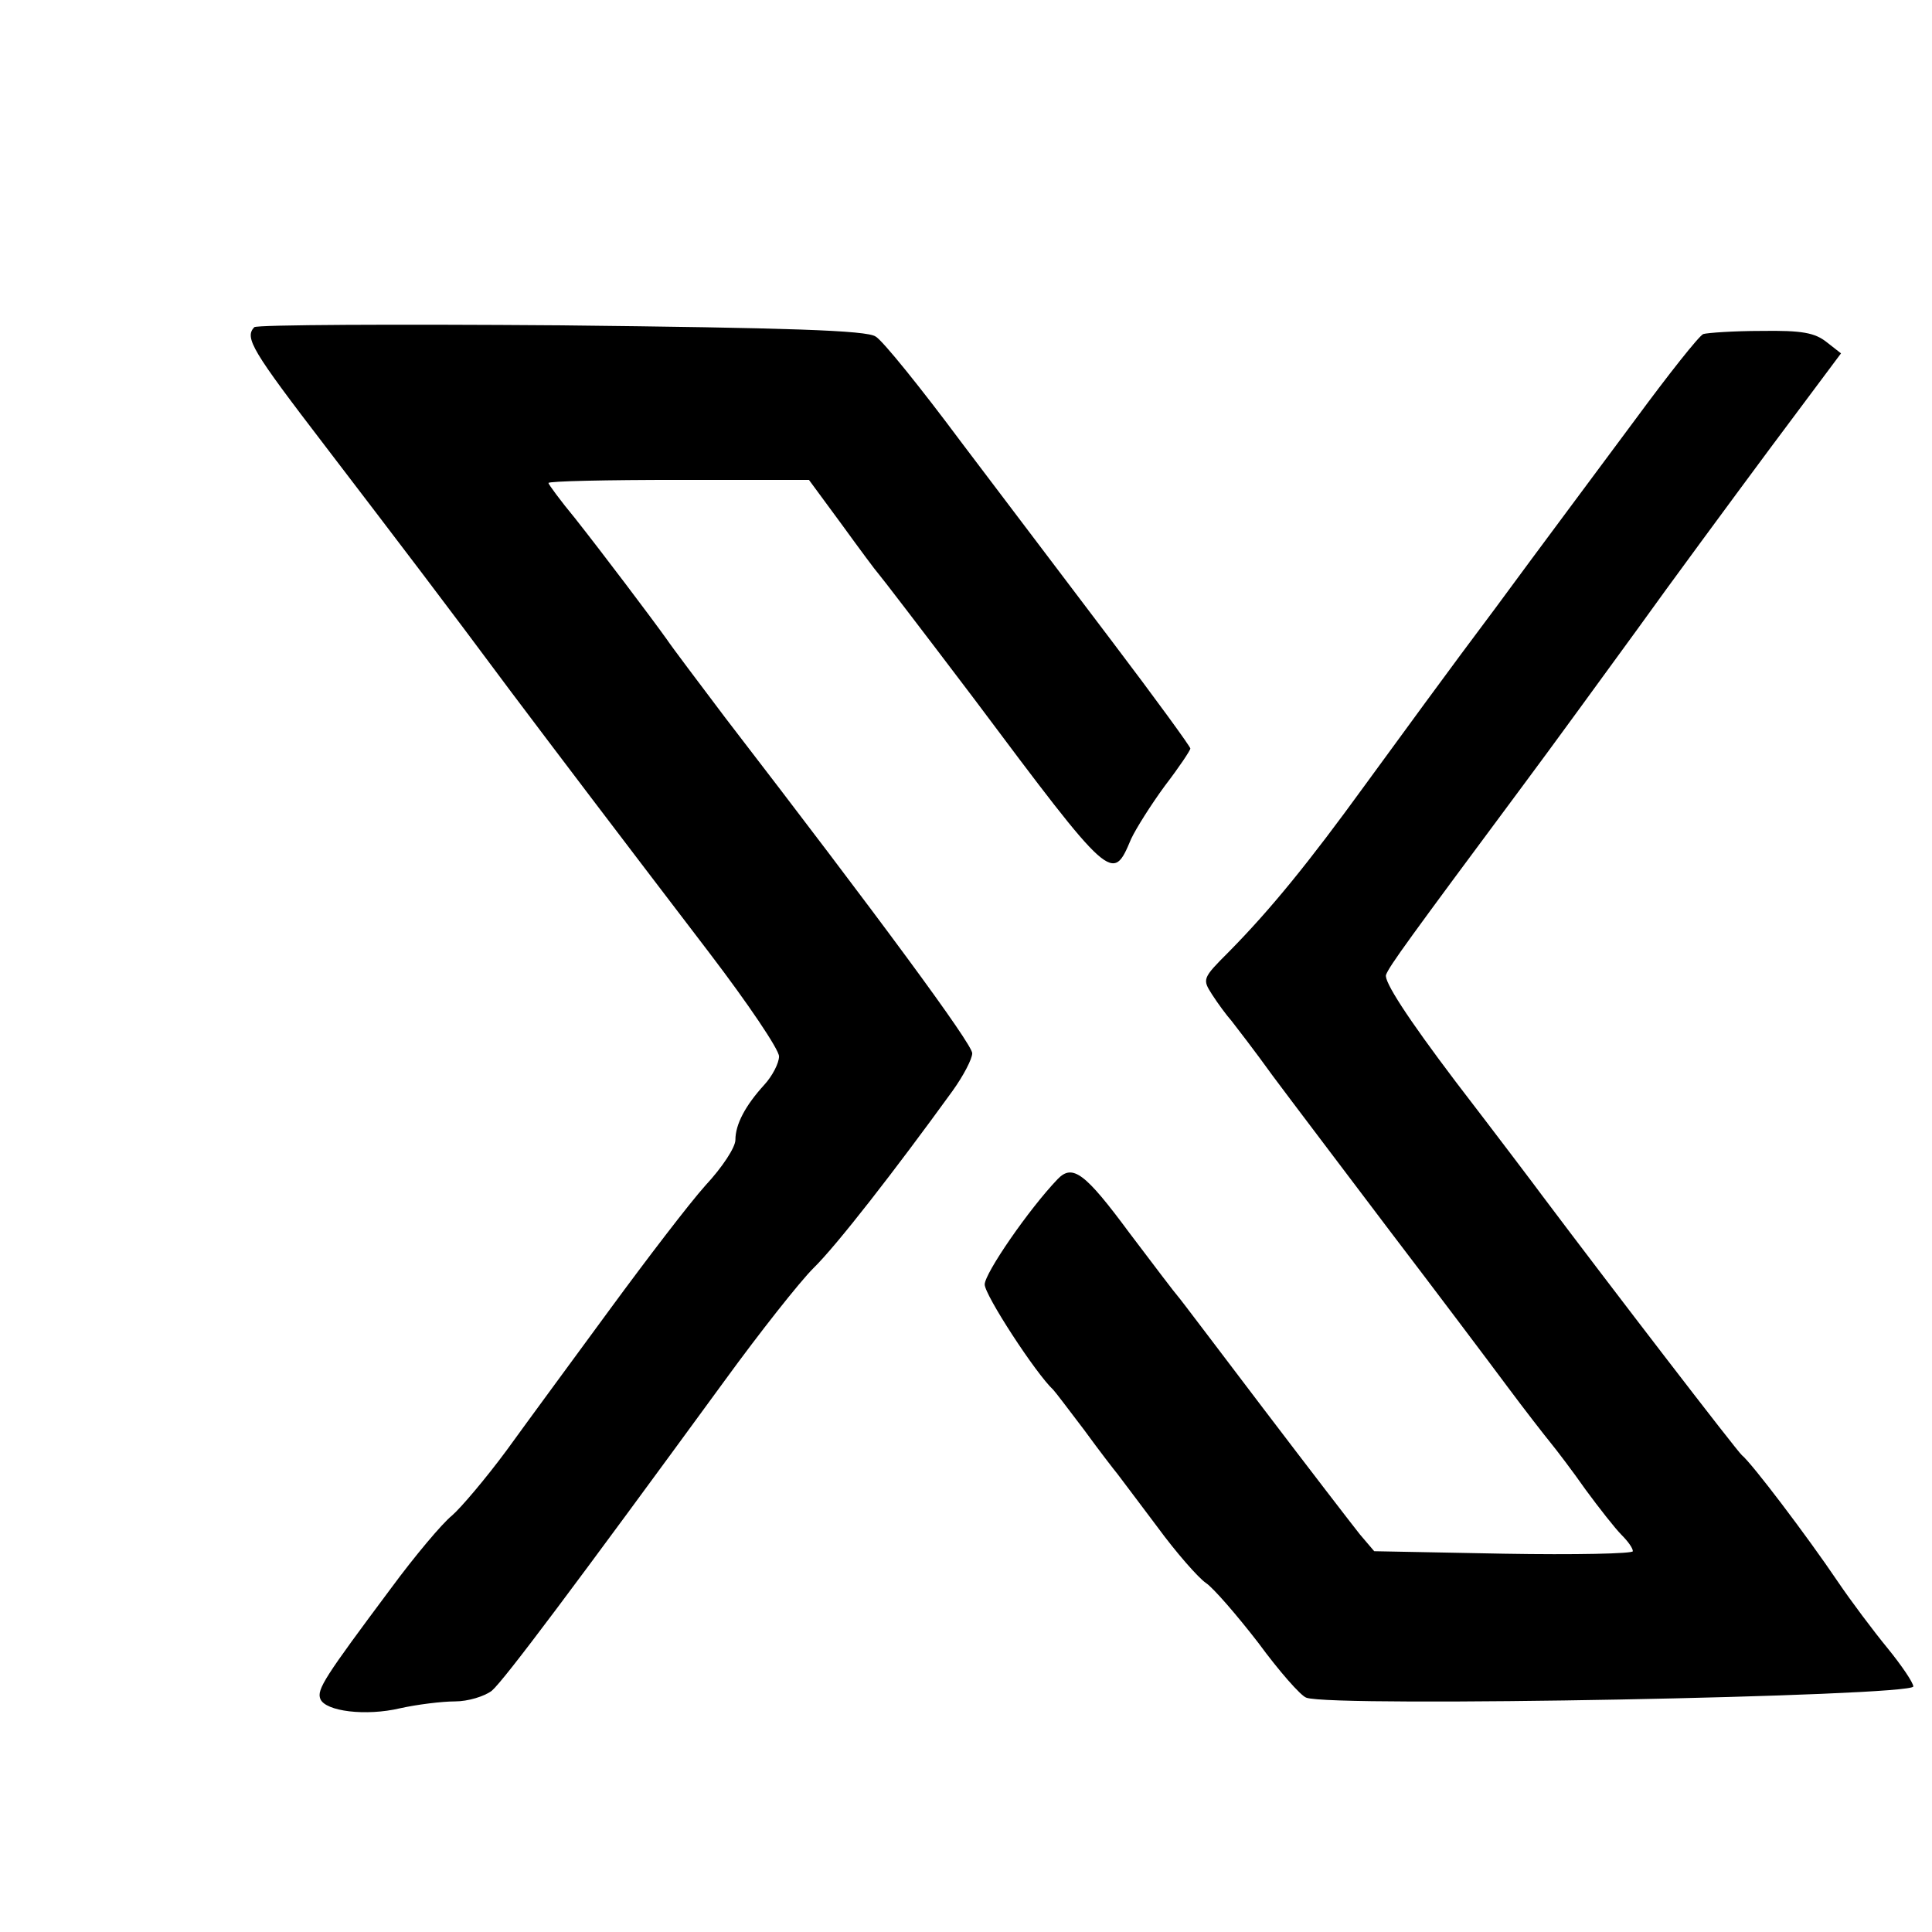
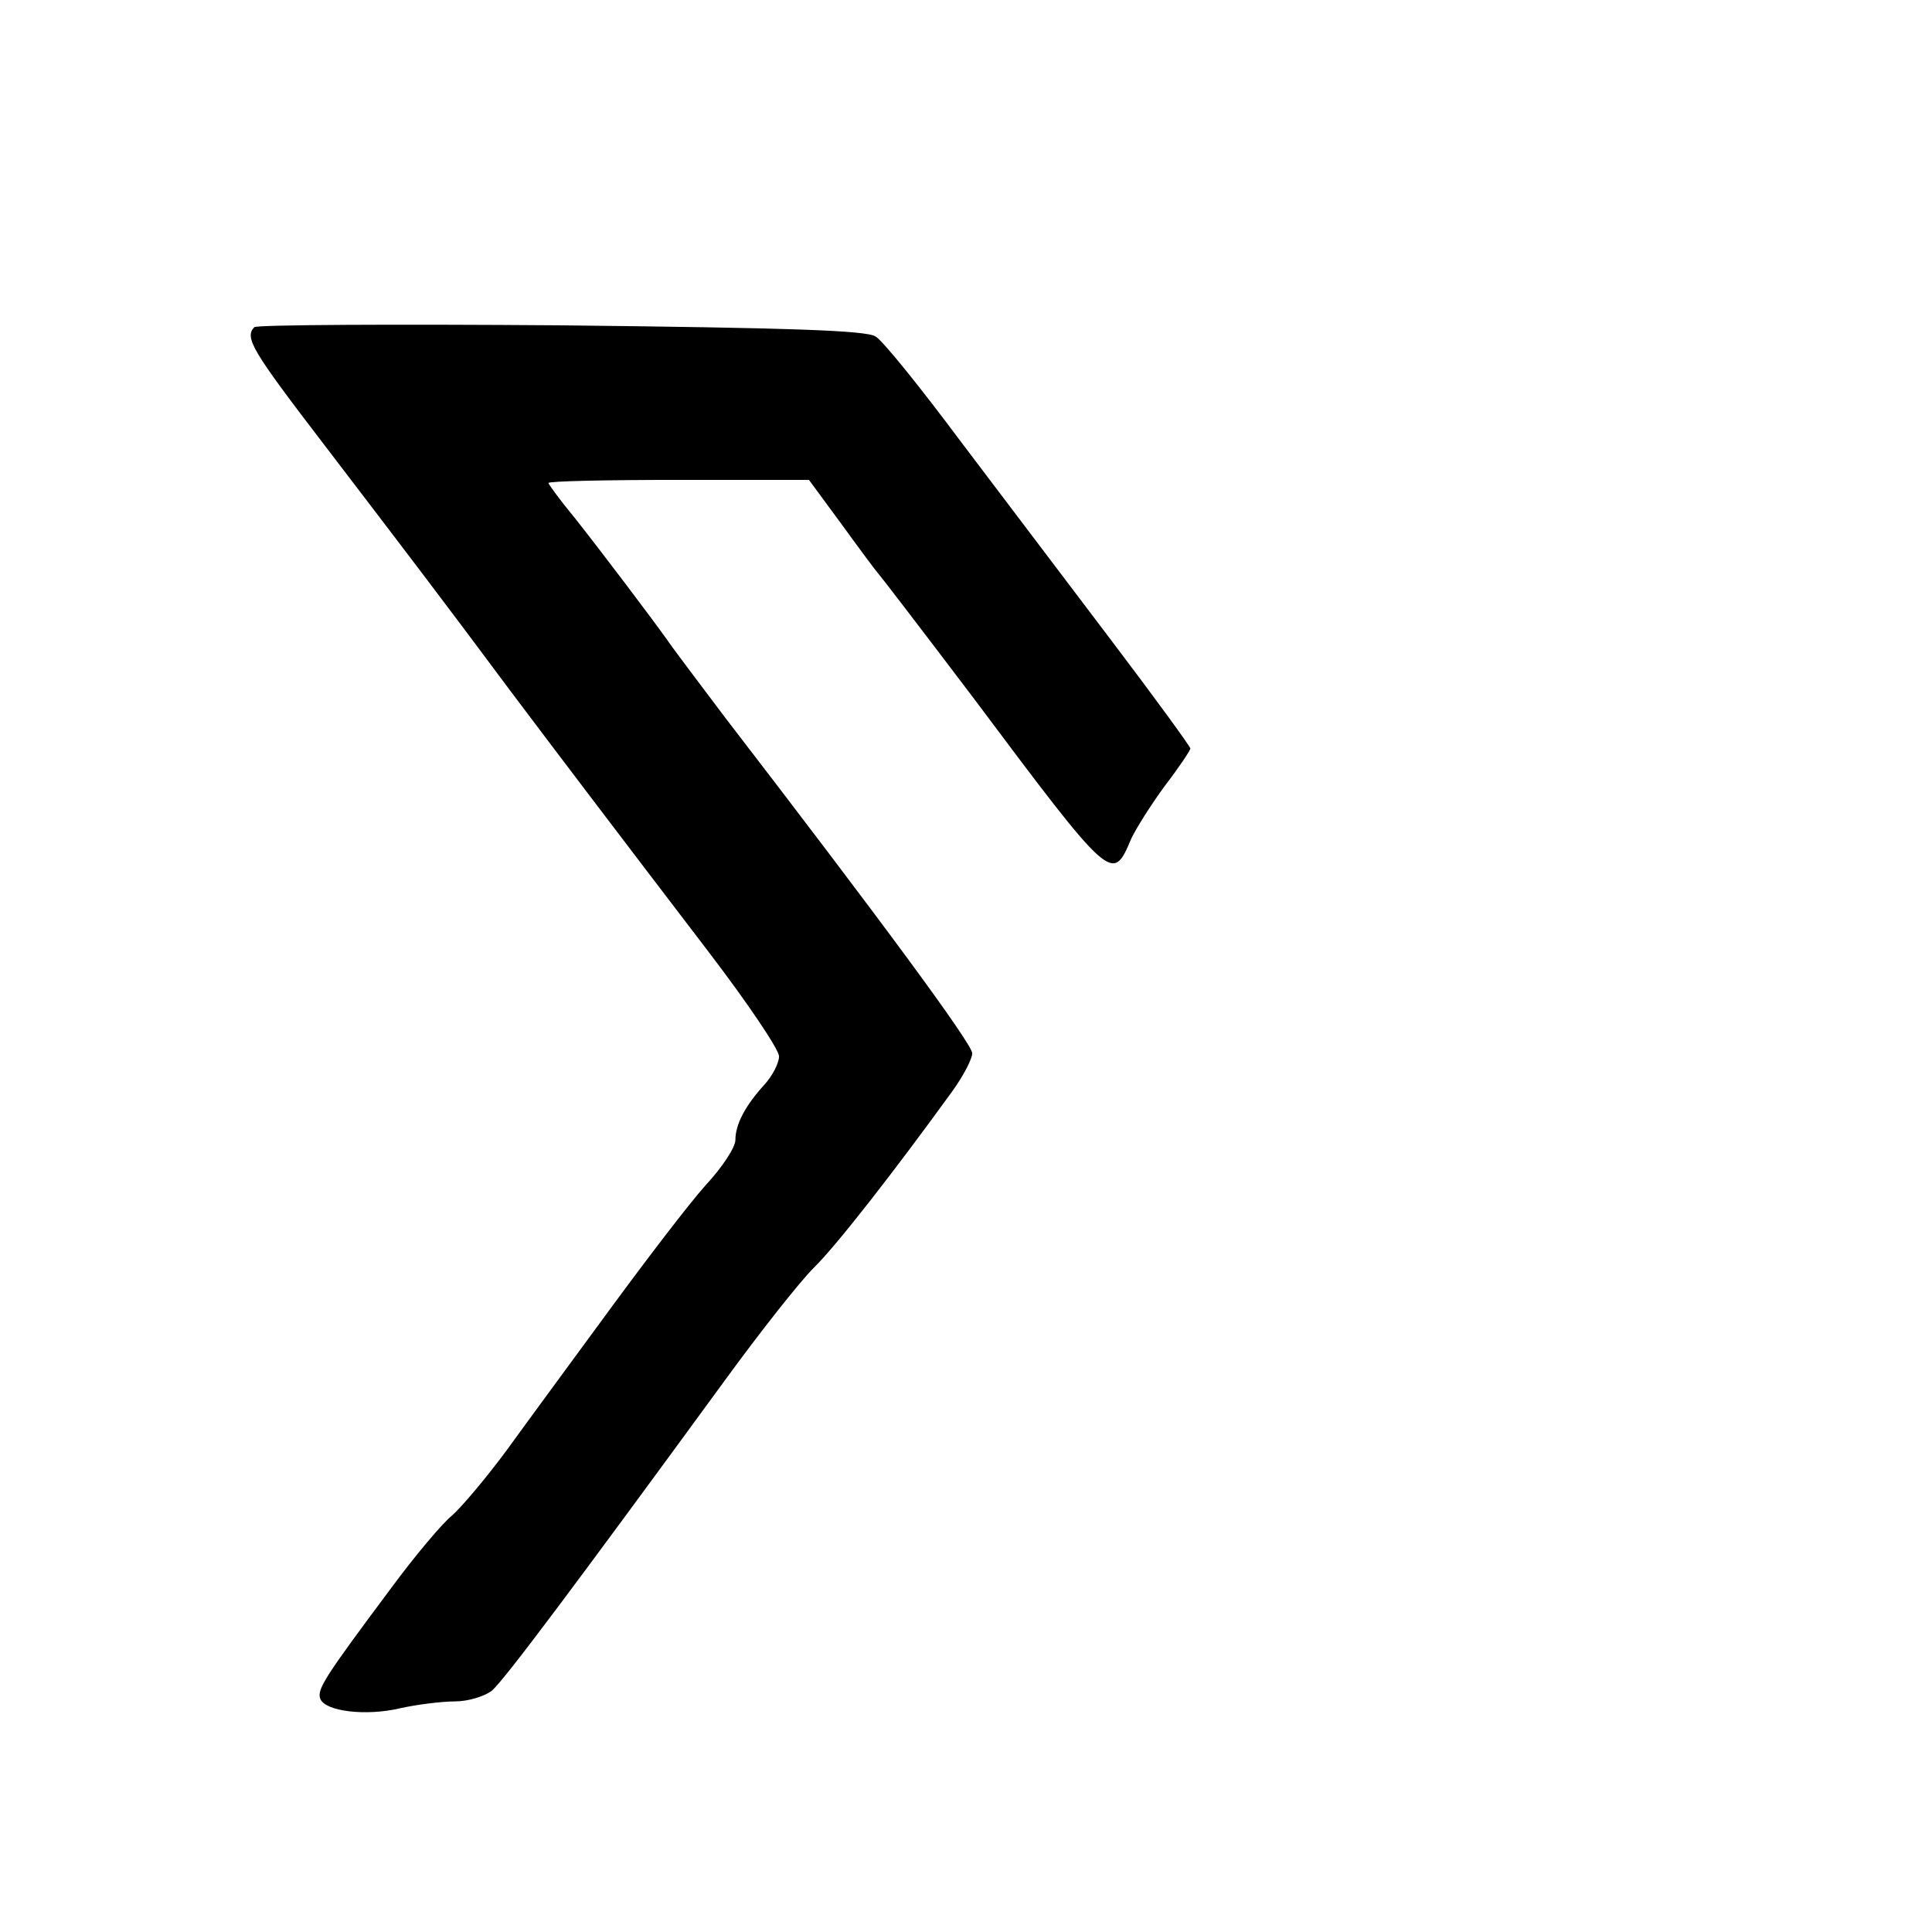
<svg xmlns="http://www.w3.org/2000/svg" version="1.0" width="310pt" height="310pt" viewBox="0 0 310 310" preserveAspectRatio="xMidYMid meet">
  <g transform="translate(0,310) scale(0.1,-0.1)" fill="#000000" stroke="none">
    <path d="M408 2575 c-16 -17 -4 -37 114 -191 126 -165 188 -246 298 -394 76 -101 164 -217 319 -420 61 -80 111 -154 111 -165 0 -11 -11 -32 -24 -46 -30 -33 -46 -63 -46 -88 0 -12 -21 -44 -48 -73 -26 -29 -94 -118 -152 -197 -58 -79 -133 -181 -167 -228 -34 -46 -74 -93 -88 -105 -15 -12 -59 -64 -98 -117 -106 -142 -119 -162 -113 -177 8 -20 73 -28 128 -15 27 6 67 11 88 11 21 0 47 8 59 17 20 17 135 171 374 498 56 77 120 158 142 180 37 36 131 157 223 284 18 25 32 52 32 61 0 15 -149 217 -396 538 -43 57 -86 114 -94 126 -25 35 -102 137 -147 194 -24 29 -43 55 -43 57 0 3 94 5 209 5 l209 0 53 -72 c29 -40 55 -75 58 -78 3 -3 72 -93 153 -200 223 -298 223 -297 253 -226 8 17 32 55 54 85 23 30 41 57 41 60 0 3 -56 80 -125 171 -69 91 -178 235 -243 321 -64 86 -126 163 -137 169 -14 10 -141 14 -505 18 -267 2 -488 1 -492 -3z" />
-     <path d="M2733 2564 c-7 -3 -56 -65 -109 -137 -54 -73 -155 -208 -224 -302 -70 -93 -164 -222 -210 -285 -90 -124 -151 -199 -218 -267 -43 -43 -43 -44 -27 -69 9 -14 23 -33 31 -42 7 -9 38 -49 66 -88 29 -39 114 -151 188 -249 74 -97 159 -210 188 -249 29 -39 61 -80 70 -91 9 -11 35 -45 56 -75 22 -30 48 -63 58 -73 10 -10 18 -21 18 -26 0 -4 -93 -6 -207 -4 l-208 4 -23 27 c-12 15 -82 106 -155 202 -73 96 -134 177 -137 180 -3 3 -38 49 -78 102 -71 96 -91 111 -115 86 -46 -48 -117 -151 -117 -169 0 -17 82 -143 110 -169 3 -3 25 -32 50 -65 24 -33 48 -64 53 -70 4 -5 33 -44 64 -85 30 -41 66 -82 78 -90 12 -8 50 -52 84 -96 33 -45 68 -85 77 -88 41 -16 974 2 974 18 0 6 -19 34 -41 61 -23 28 -59 76 -80 107 -50 74 -138 190 -154 203 -9 8 -211 271 -320 416 -11 15 -73 97 -139 183 -78 103 -116 162 -112 172 6 15 35 55 220 304 47 63 129 176 183 250 53 74 149 204 212 289 l115 154 -23 18 c-19 15 -39 19 -105 18 -44 0 -86 -3 -93 -5z" />
  </g>
</svg>